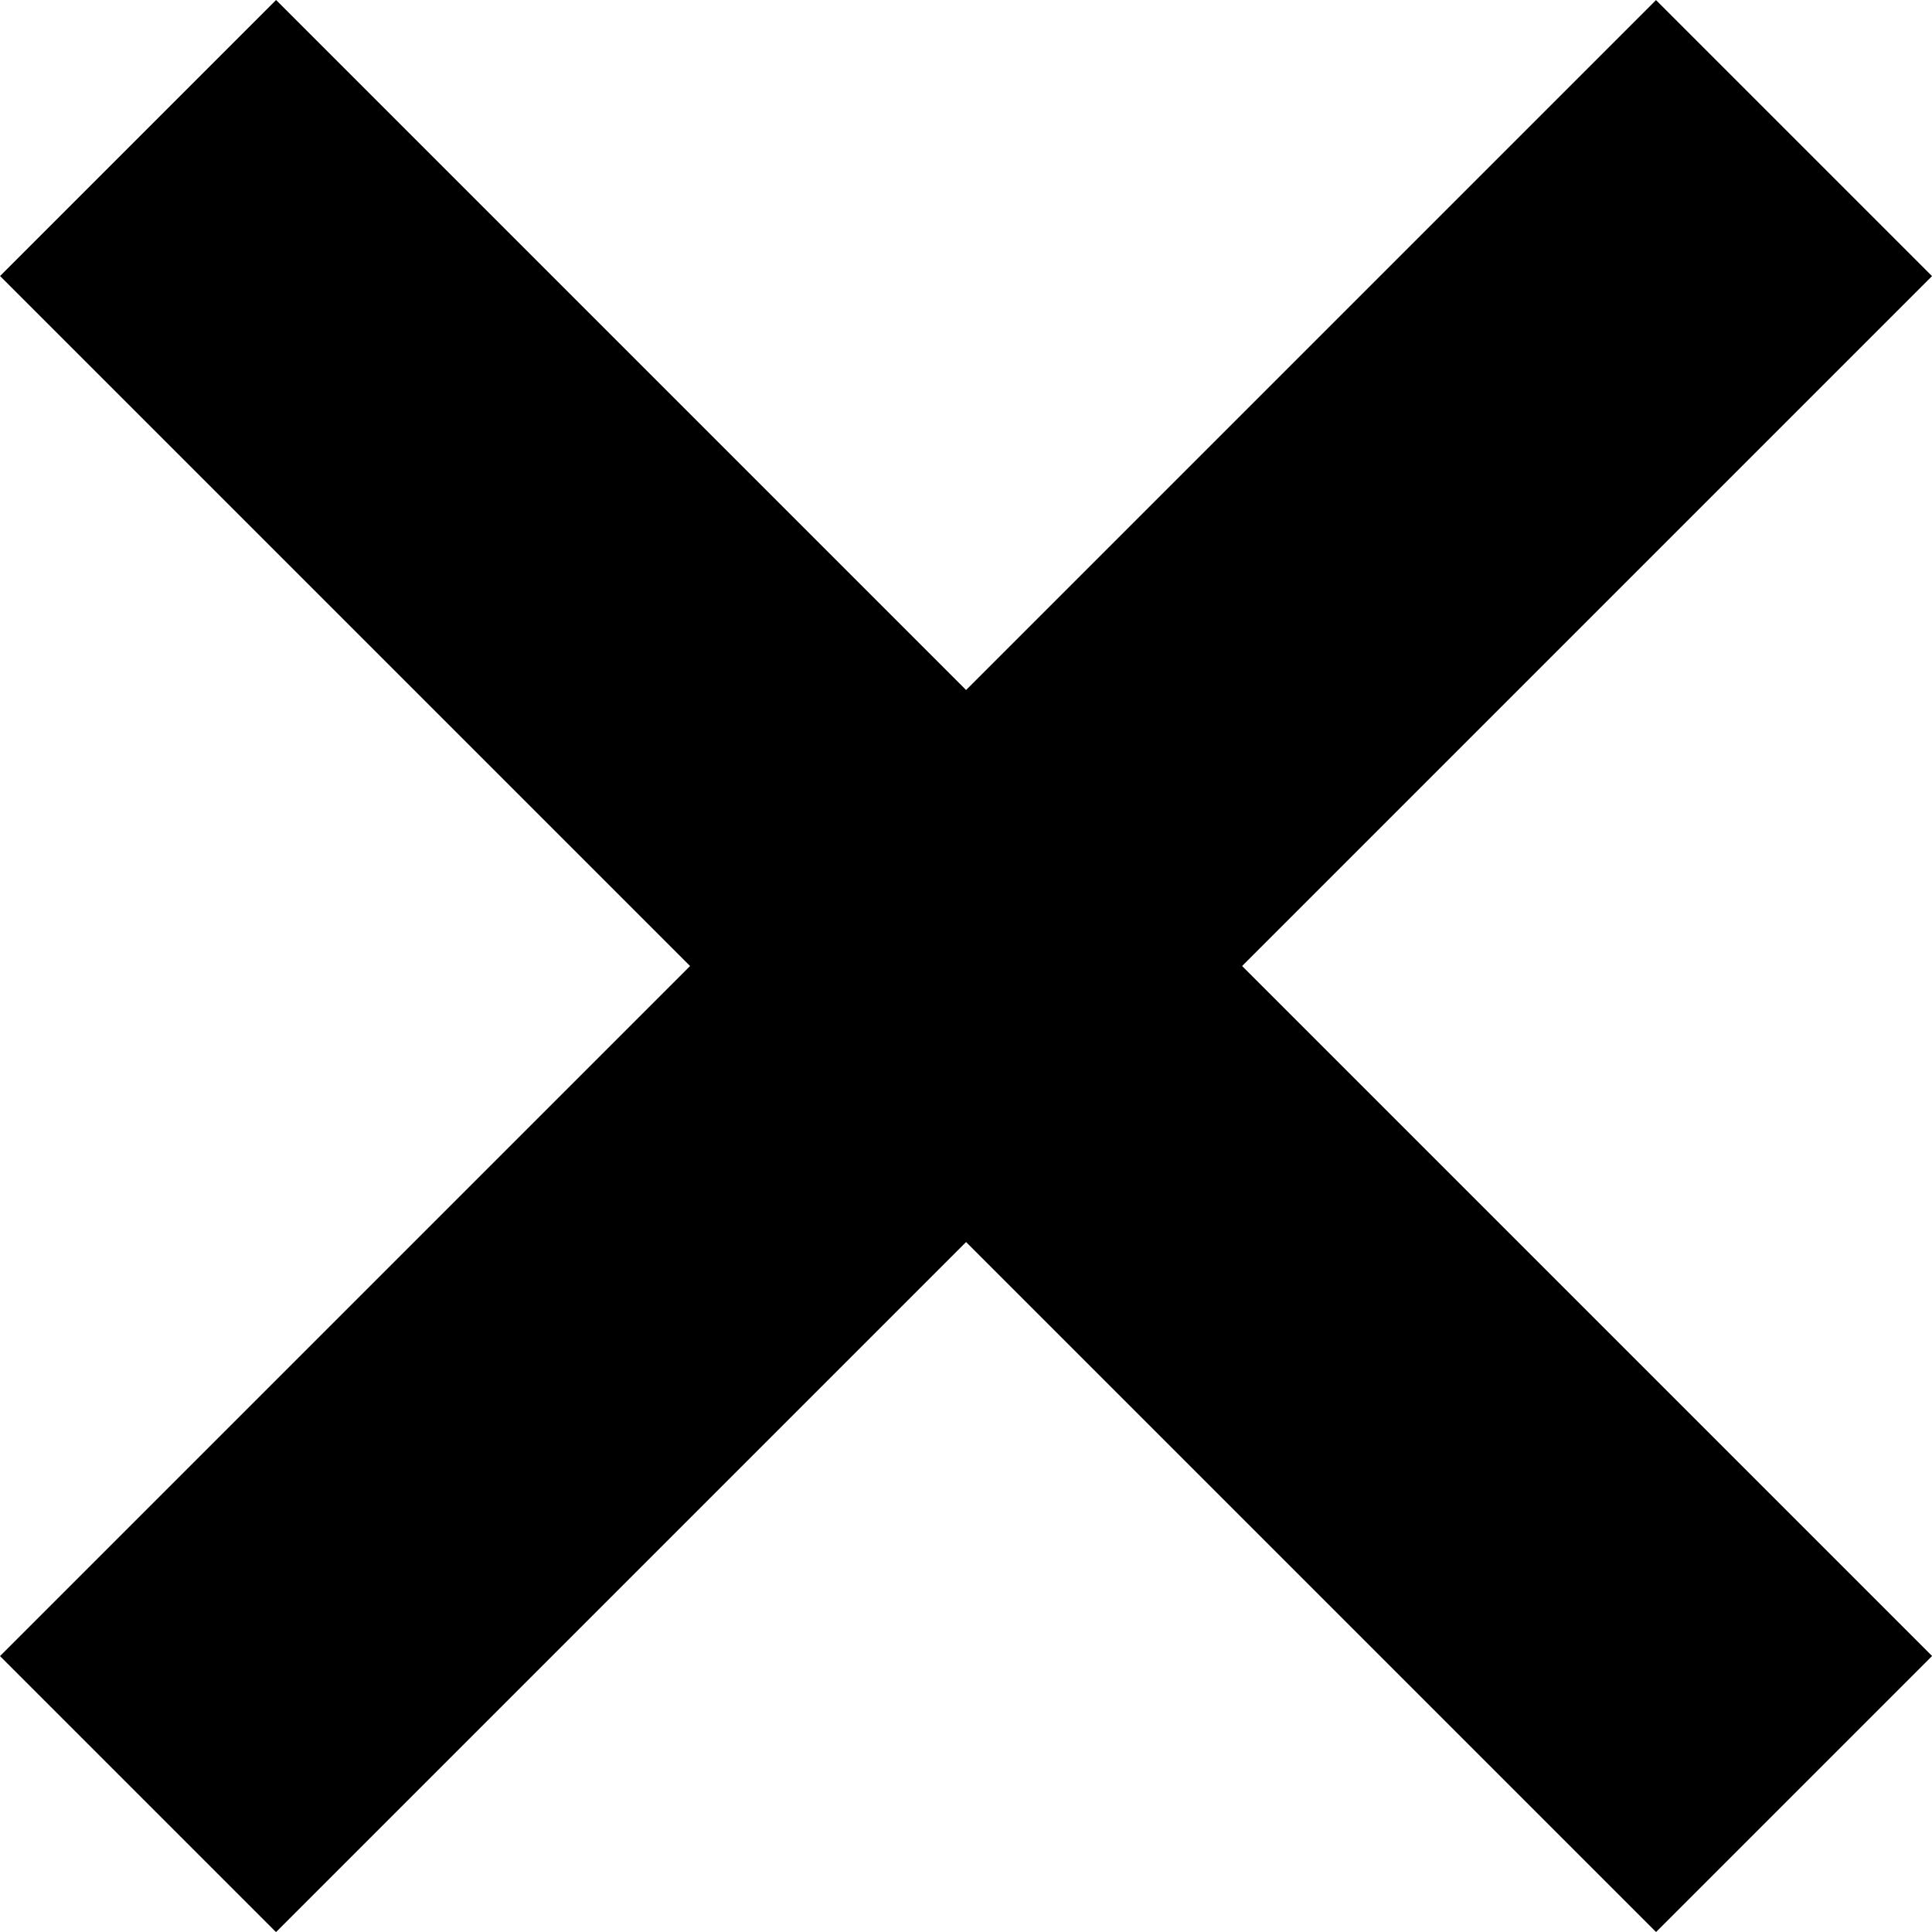
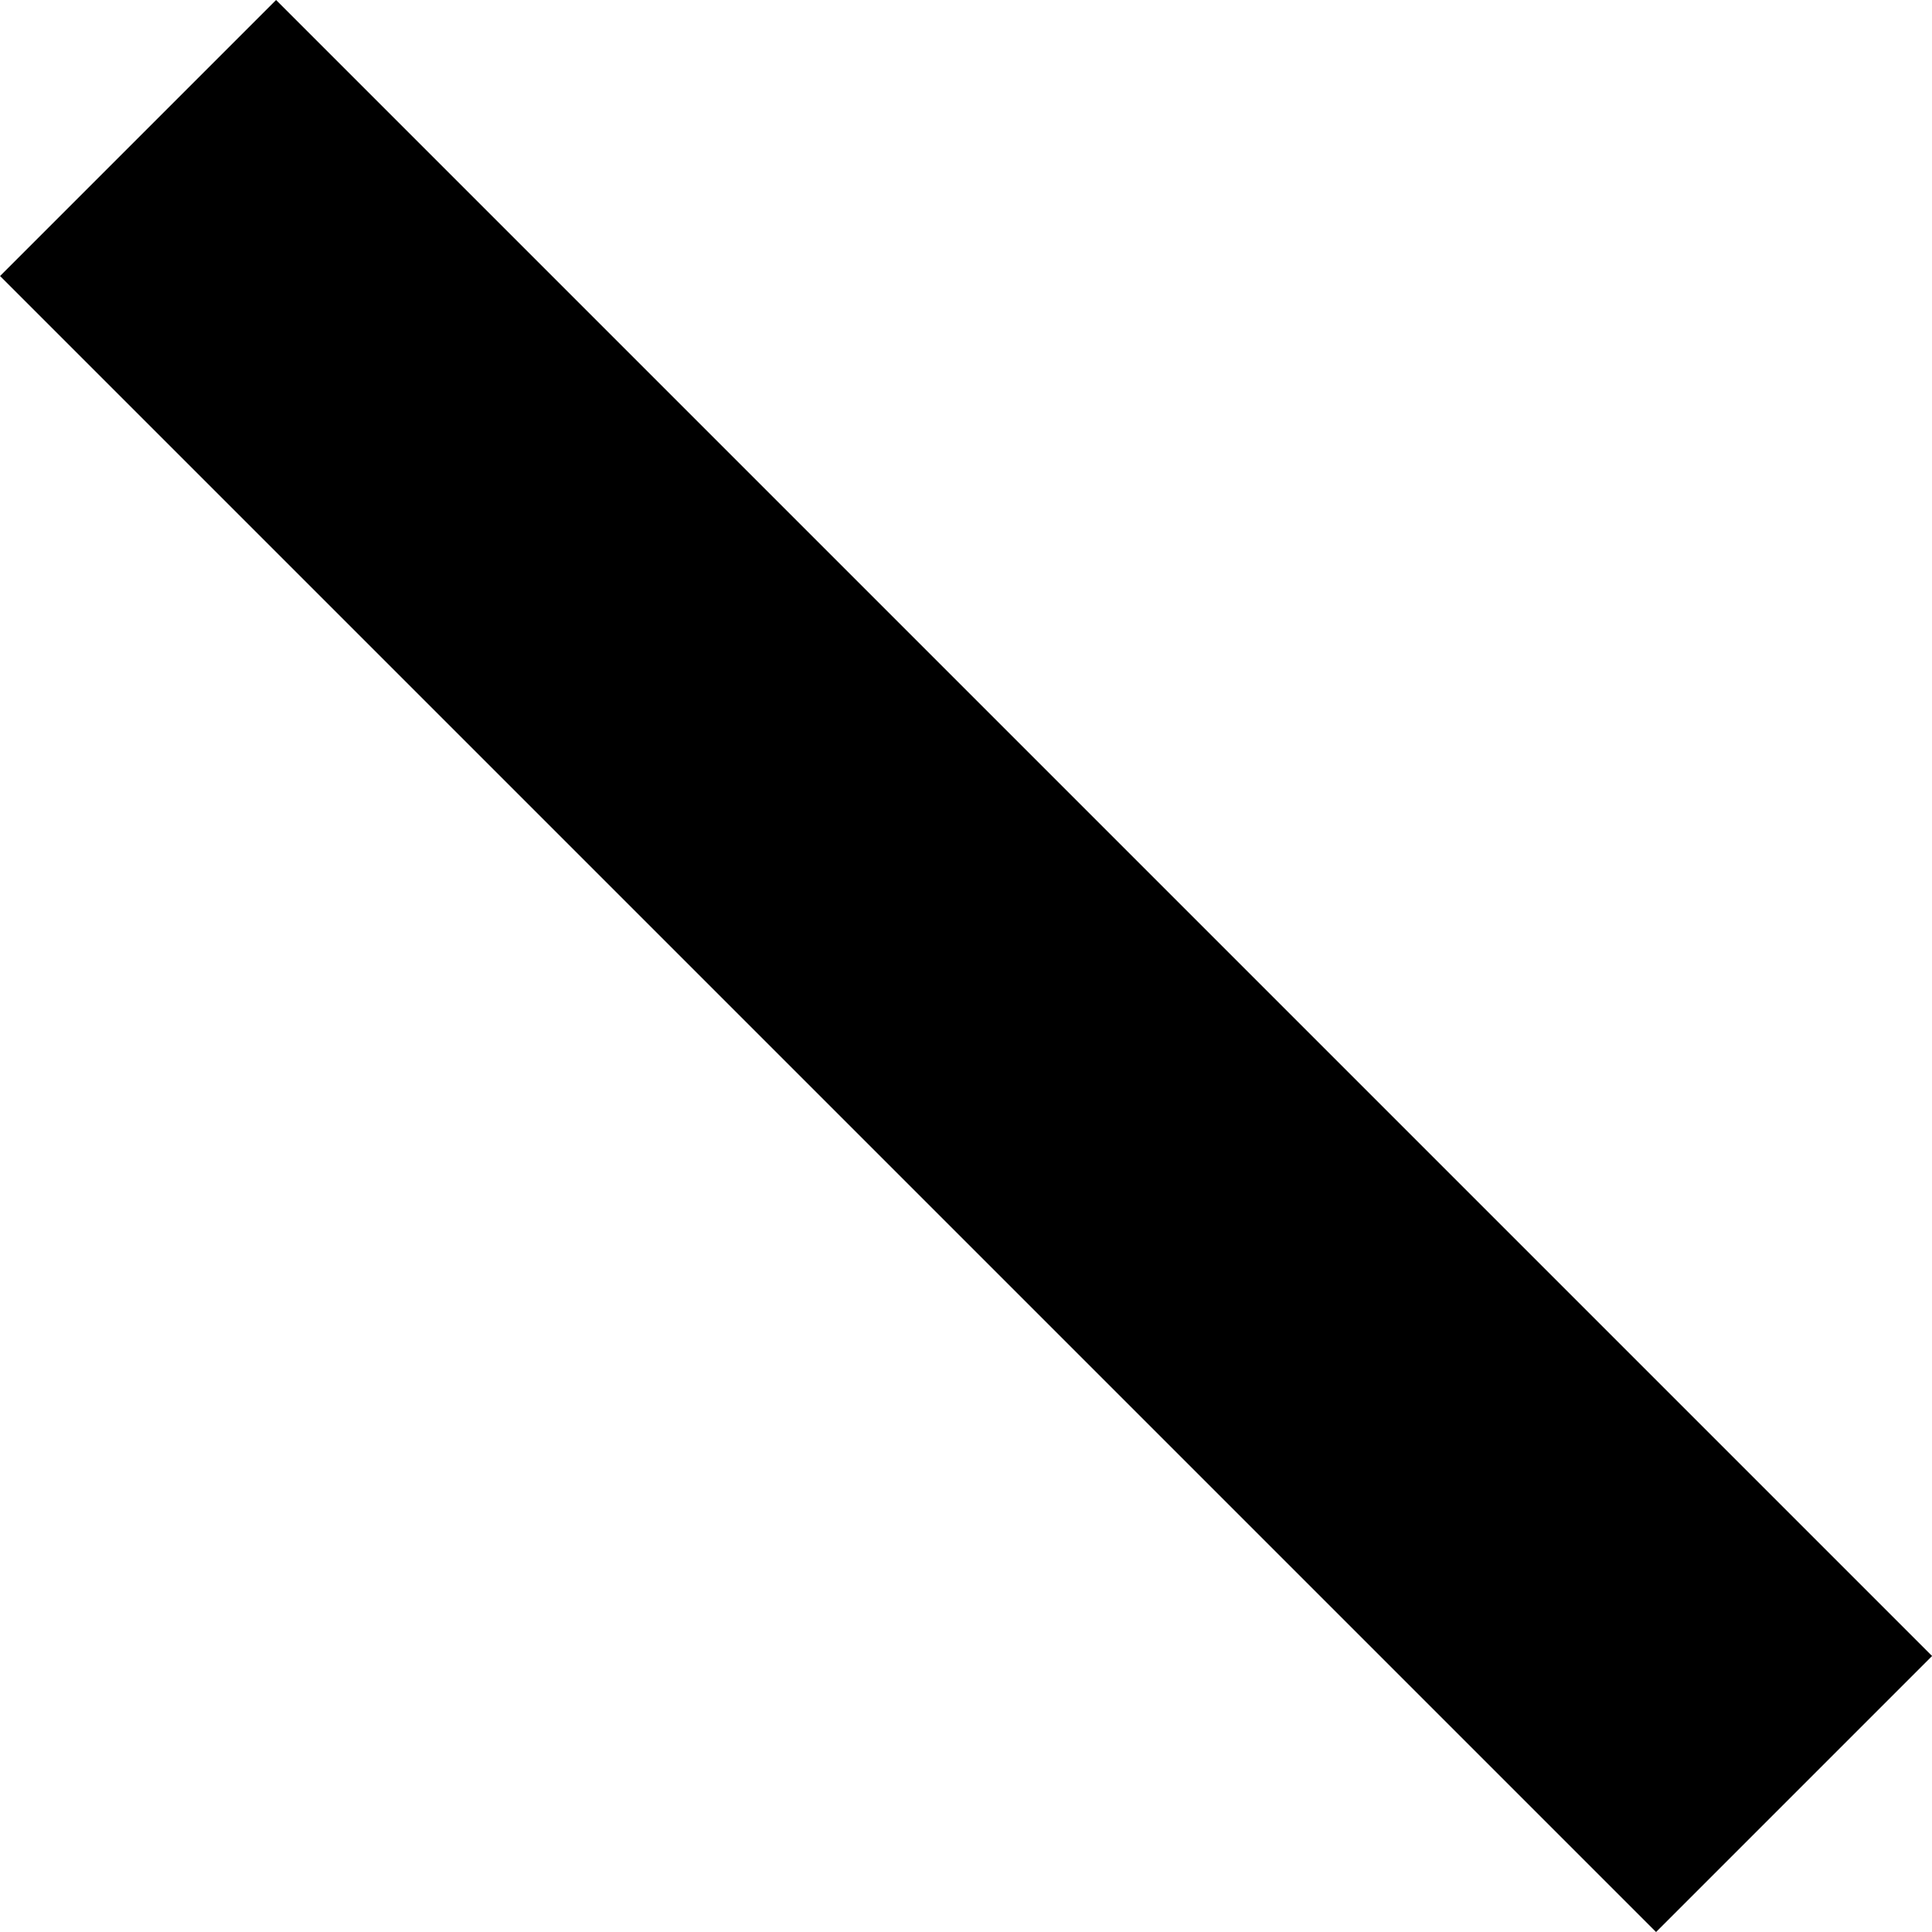
<svg xmlns="http://www.w3.org/2000/svg" width="22.589" height="22.59" viewBox="0 0 22.589 22.59">
  <g id="Grupo_383" data-name="Grupo 383" transform="translate(-918.575 -2986.027)">
    <rect id="menu" width="27.382" height="4.564" transform="translate(921.803 2986.027) rotate(45)" />
-     <rect id="menu-2" data-name="menu" width="27.382" height="4.564" transform="translate(918.575 3005.39) rotate(-45)" />
  </g>
</svg>